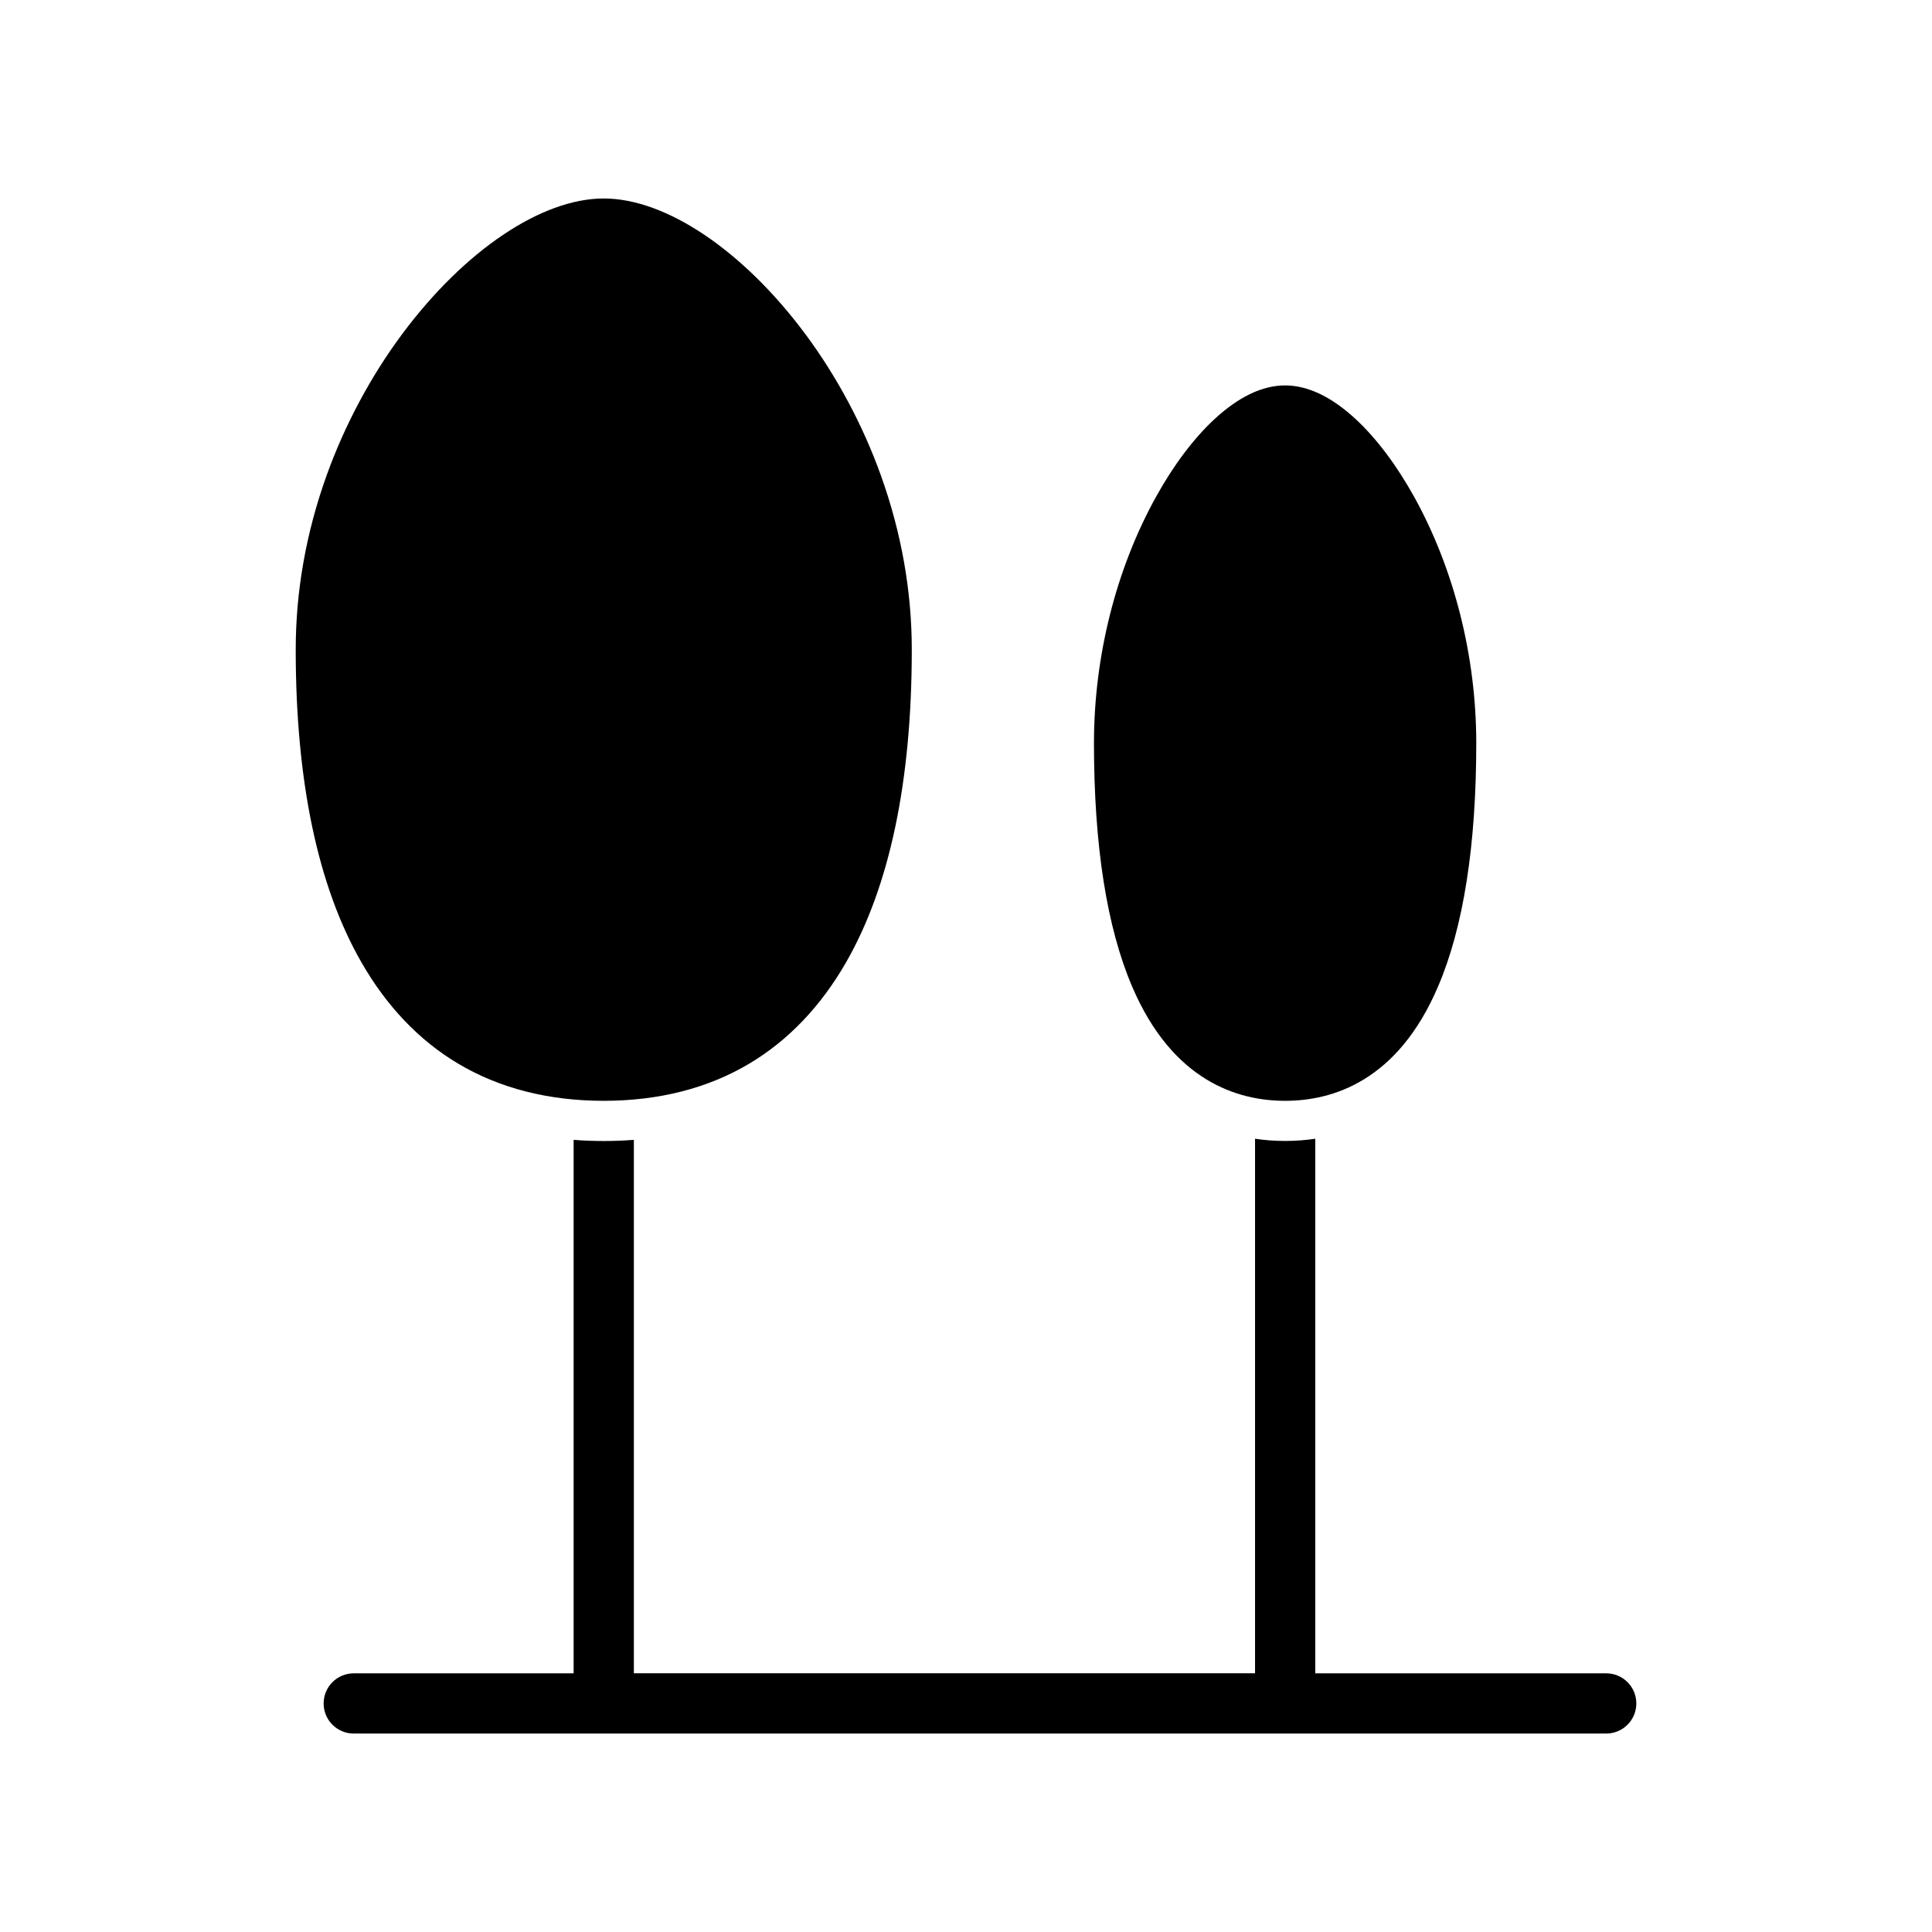
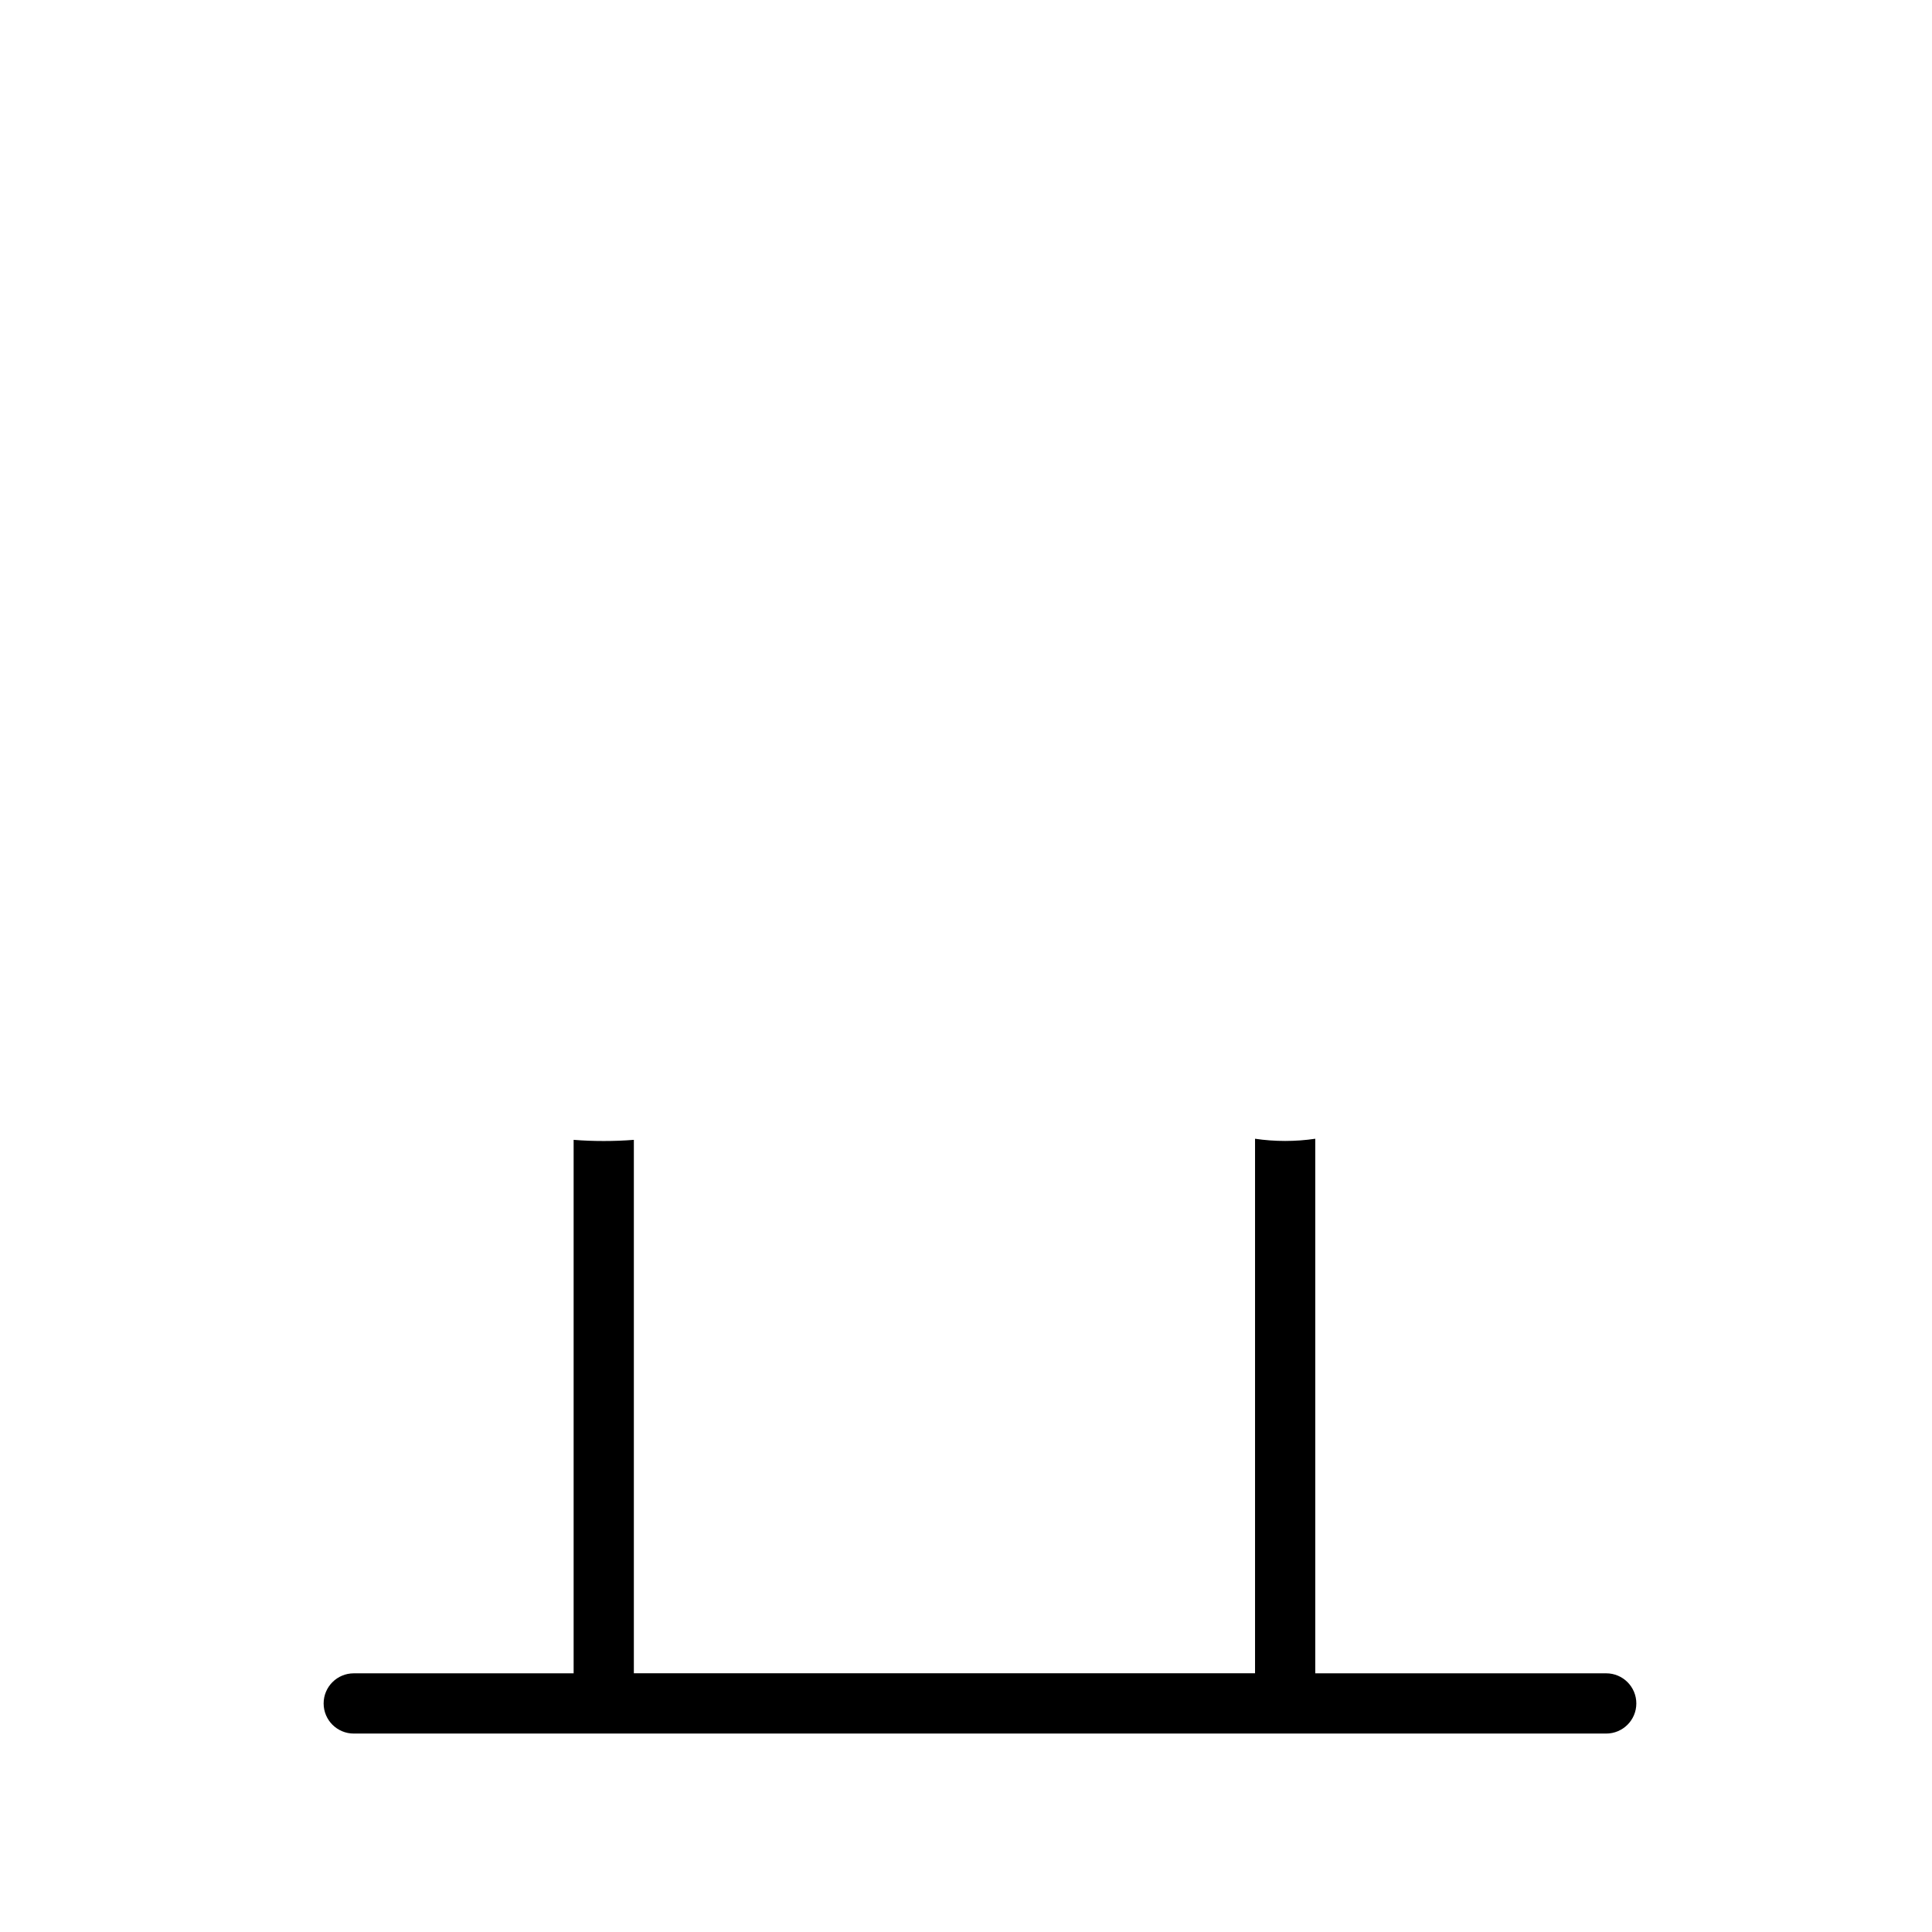
<svg xmlns="http://www.w3.org/2000/svg" fill="#000000" width="800px" height="800px" version="1.1" viewBox="144 144 512 512">
  <g>
-     <path d="m265.35 425.84c11.02 6.566 24.016 9.887 38.637 9.887 14.633 0 27.629-3.32 38.637-9.887 10.305-6.148 18.91-15.176 25.586-26.797 11.562-20.129 17.422-48.02 17.422-82.867 0-15.516-2.754-31.023-8.164-46.121-4.777-13.344-11.715-26.324-20.066-37.551-16.484-22.145-36.926-35.906-53.41-35.906-16.469 0-36.91 13.762-53.395 35.906-8.352 11.227-15.281 24.199-20.066 37.551-5.414 15.098-8.164 30.613-8.164 46.121 0 34.855 5.856 62.746 17.422 82.867 6.66 11.617 15.258 20.648 25.562 26.797z" />
-     <path d="m484.57 435.73c12.594 0 29.844-5.242 40.523-30.277 6.731-15.695 10.133-37.406 10.133-64.512 0-22.953-5.84-46.121-16.453-65.266-4.644-8.375-9.996-15.5-15.484-20.586-6.406-5.934-12.699-8.949-18.727-8.949-6.031 0-12.312 3.016-18.727 8.949-5.488 5.086-10.855 12.211-15.484 20.586-10.613 19.145-16.438 42.312-16.438 65.266 0 27.102 3.402 48.812 10.117 64.512 10.699 25.035 27.953 30.277 40.539 30.277z" />
    <path d="m569.65 587.44h-77.09v-141.66c-2.598 0.387-5.258 0.582-7.981 0.582s-5.383-0.195-7.981-0.582v141.65h-164.62v-141.36c-2.629 0.211-5.289 0.309-7.996 0.309-2.691 0-5.367-0.094-7.965-0.309v141.38h-58.27c-4.402 0-7.981 3.566-7.981 7.981 0 4.418 3.582 7.981 7.981 7.981h331.9c4.418 0 7.996-3.566 7.996-7.981 0-4.418-3.578-7.984-7.988-7.984z" />
  </g>
</svg>